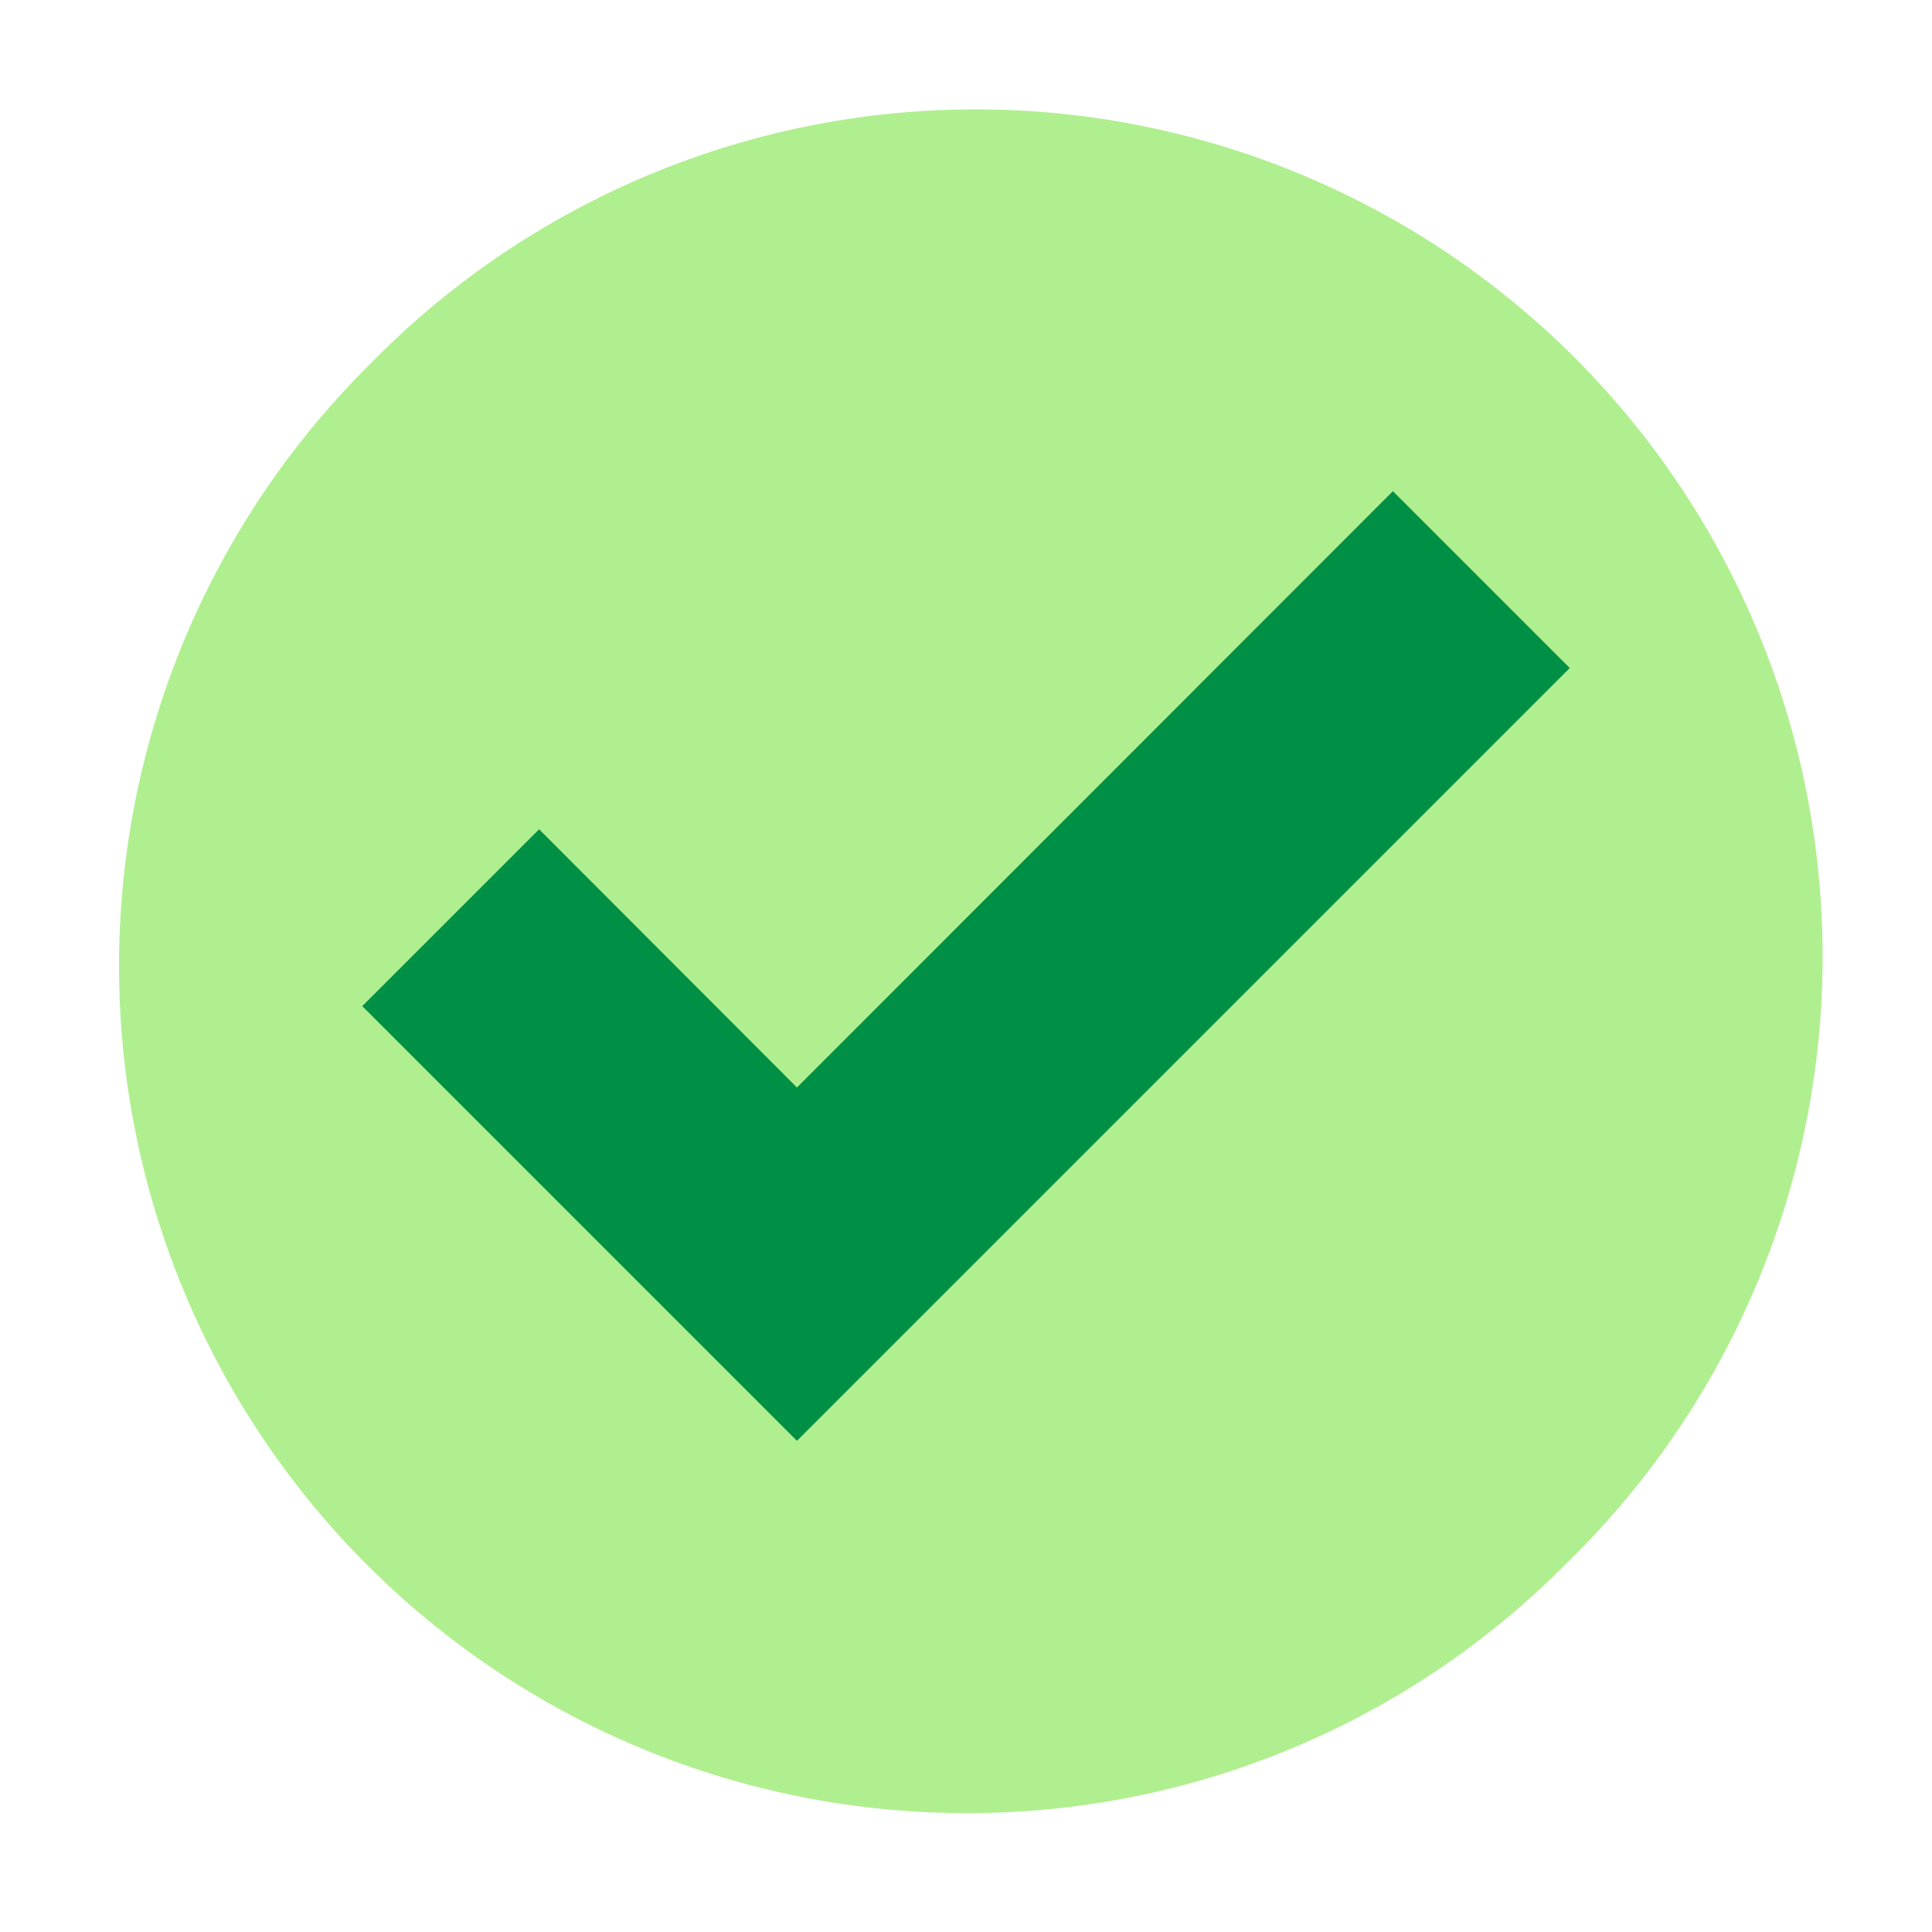
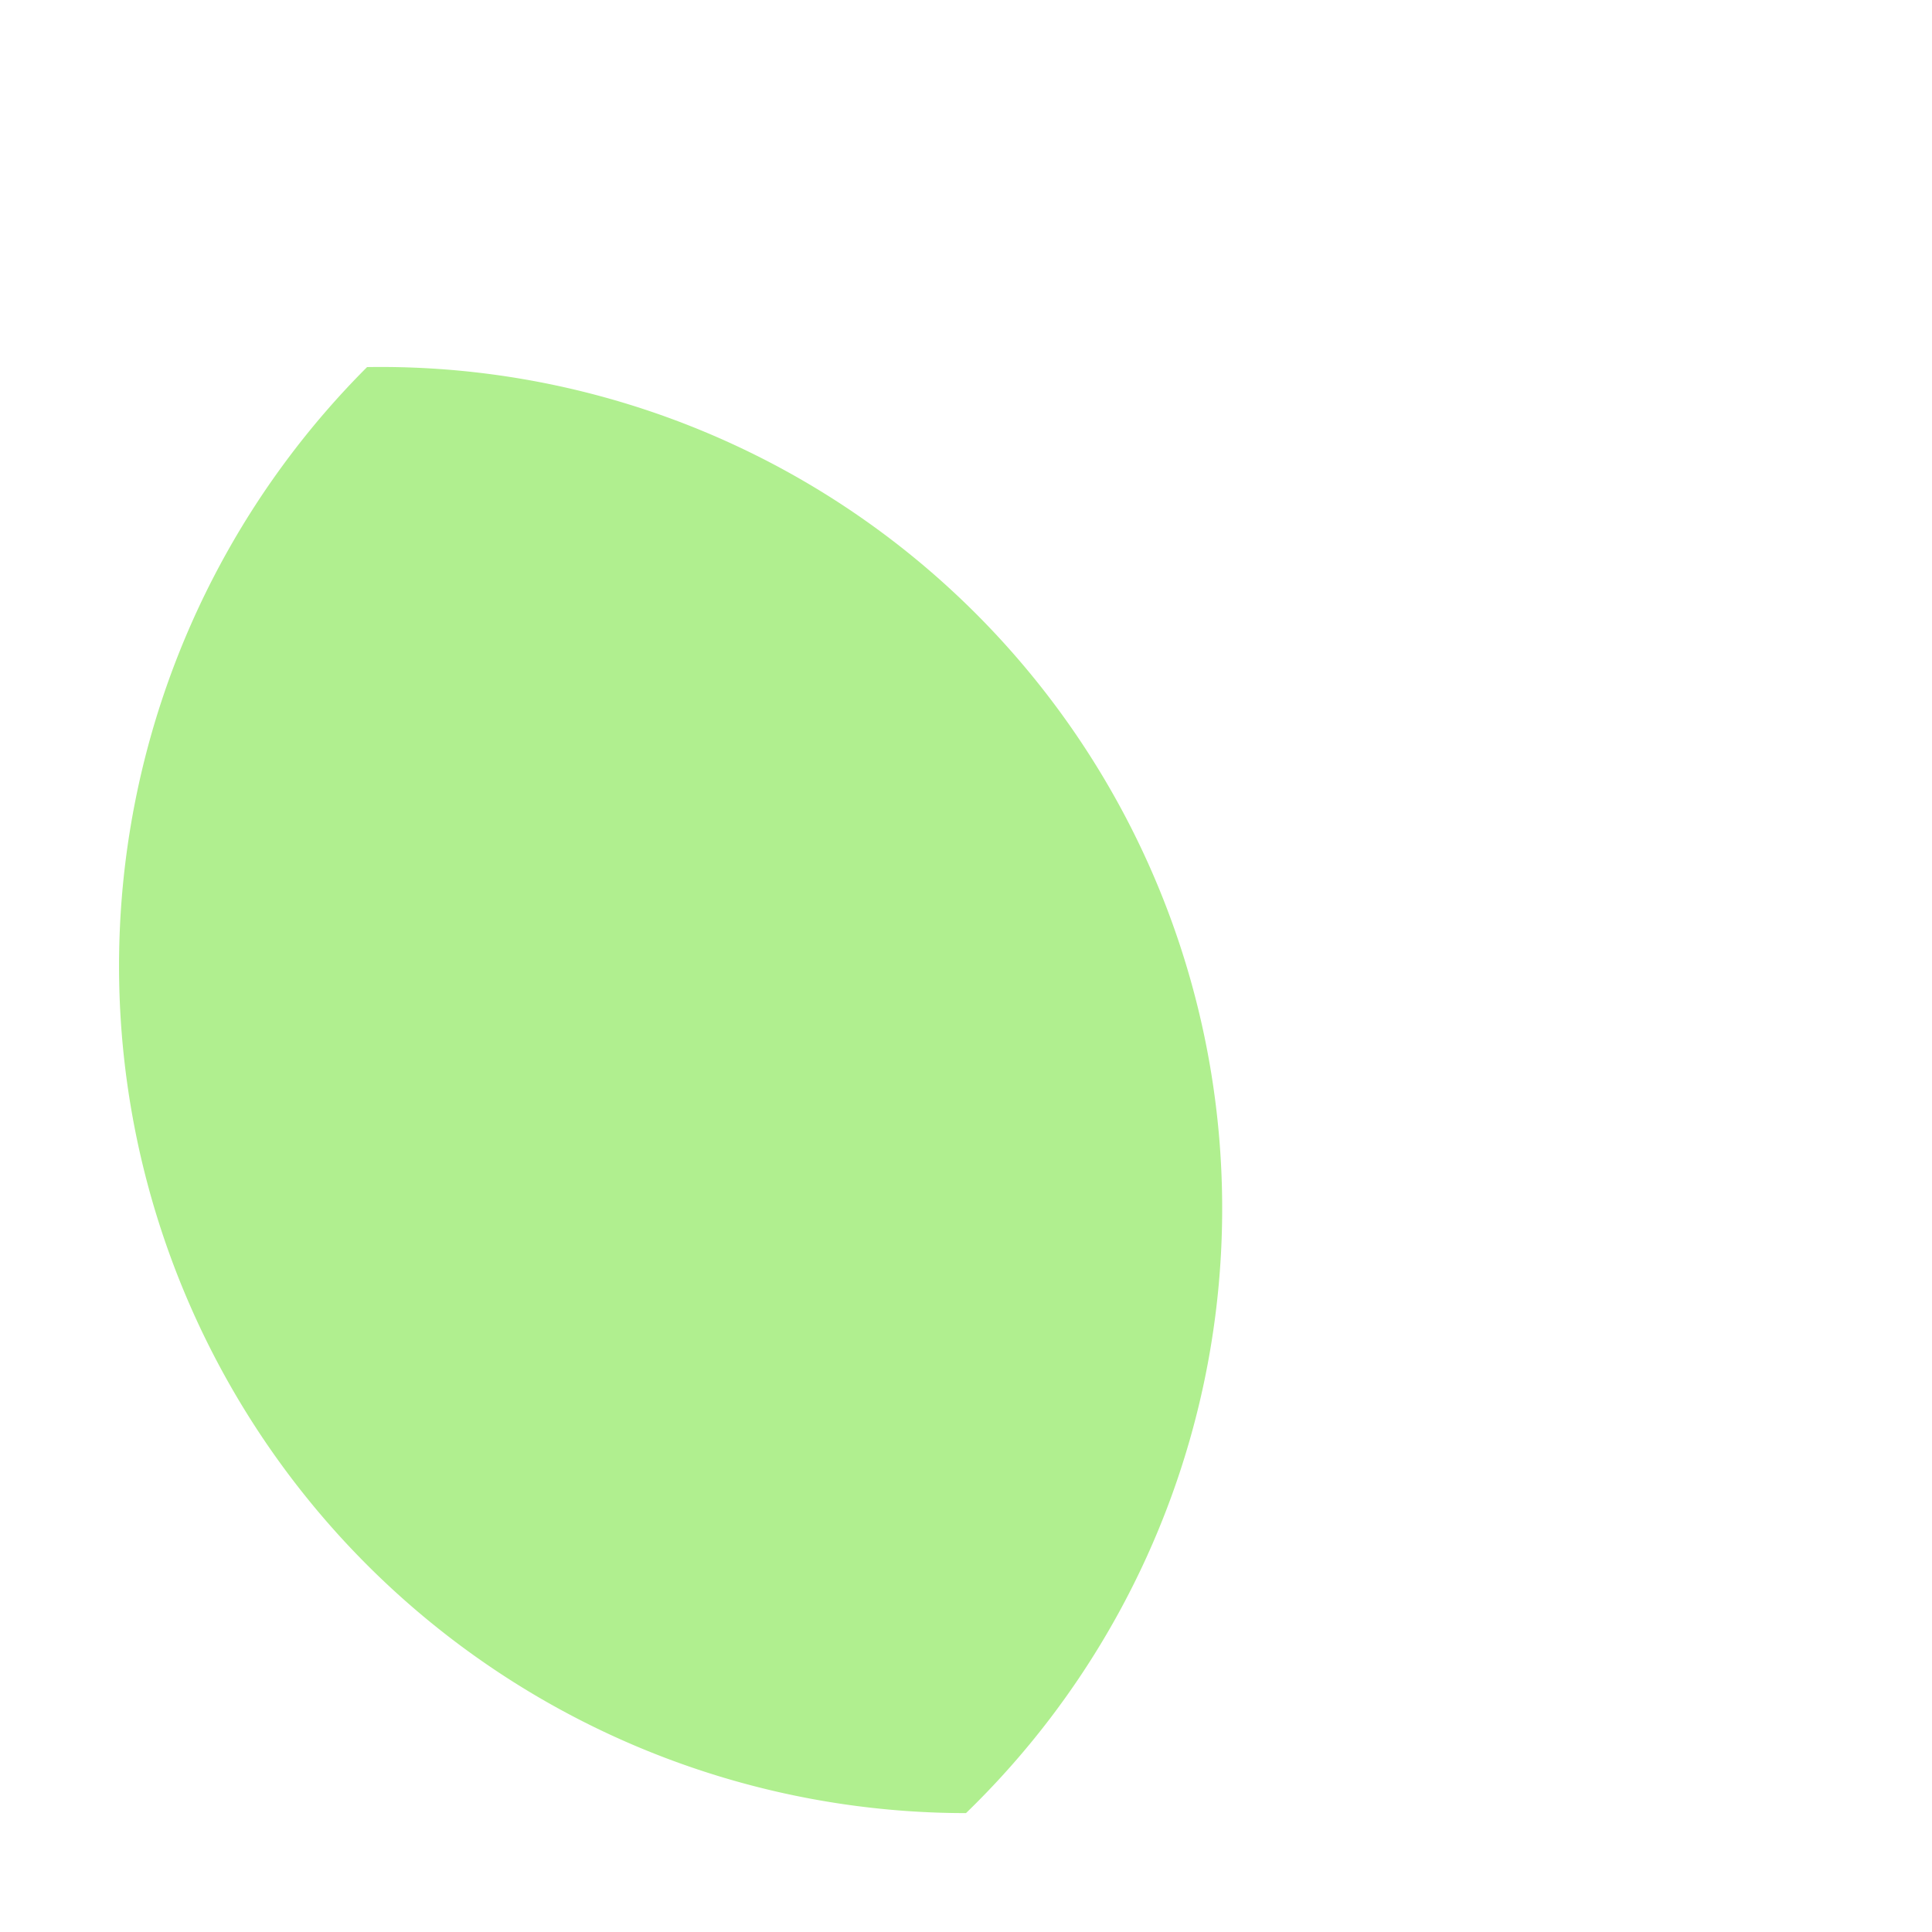
<svg xmlns="http://www.w3.org/2000/svg" viewBox="0 0 520 520" xml:space="preserve">
  <g data-name="11-Checked">
-     <path d="M260 488A228 228 0 0 1 98.8 98.8a228 228 0 1 1 322.4 322.4A226.5 226.5 0 0 1 260 488z" fill="#b0ef8f" data-original="#b0ef8f" />
-     <path d="m214.5 387.8-117-117 47.6-47.6 69.4 69.5 160.4-160.5 47.6 47.6z" fill="#009045" data-original="#009045" />
+     <path d="M260 488A228 228 0 0 1 98.8 98.8A226.5 226.5 0 0 1 260 488z" fill="#b0ef8f" data-original="#b0ef8f" />
  </g>
</svg>